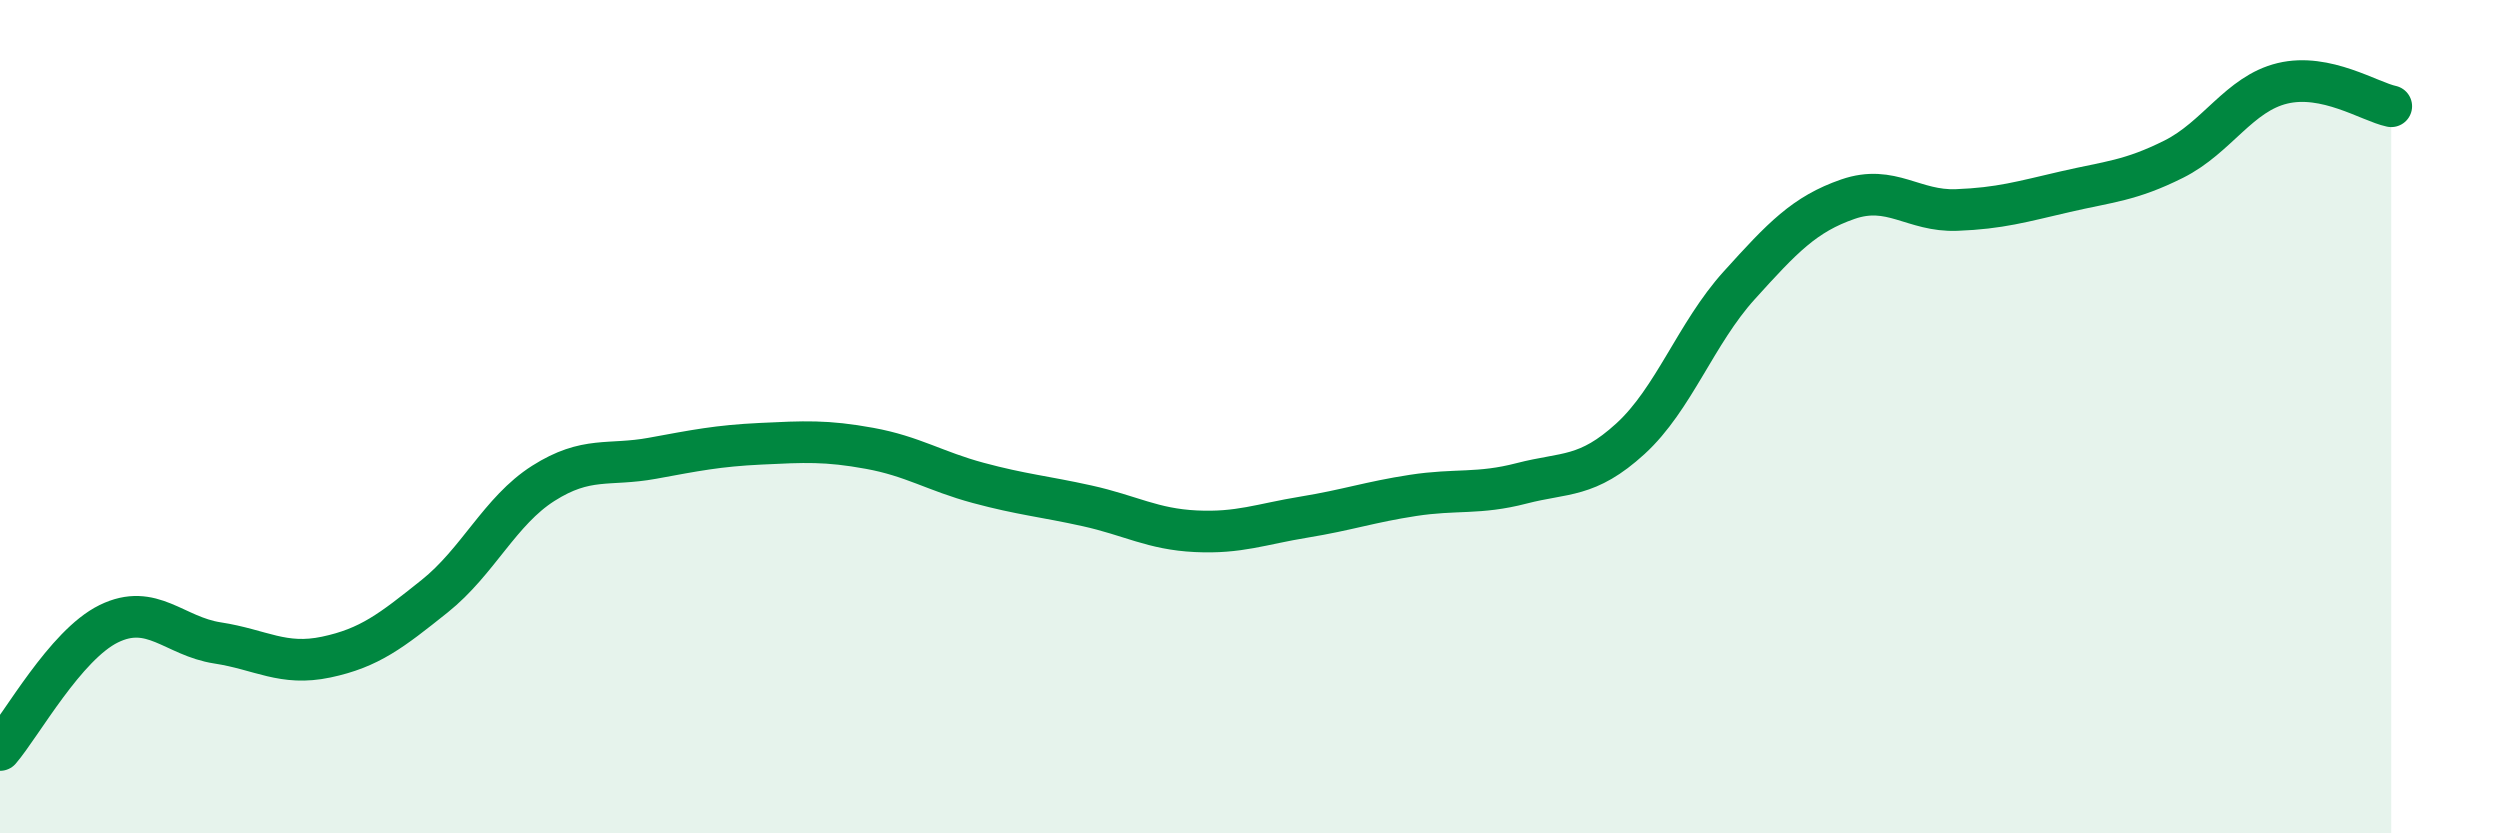
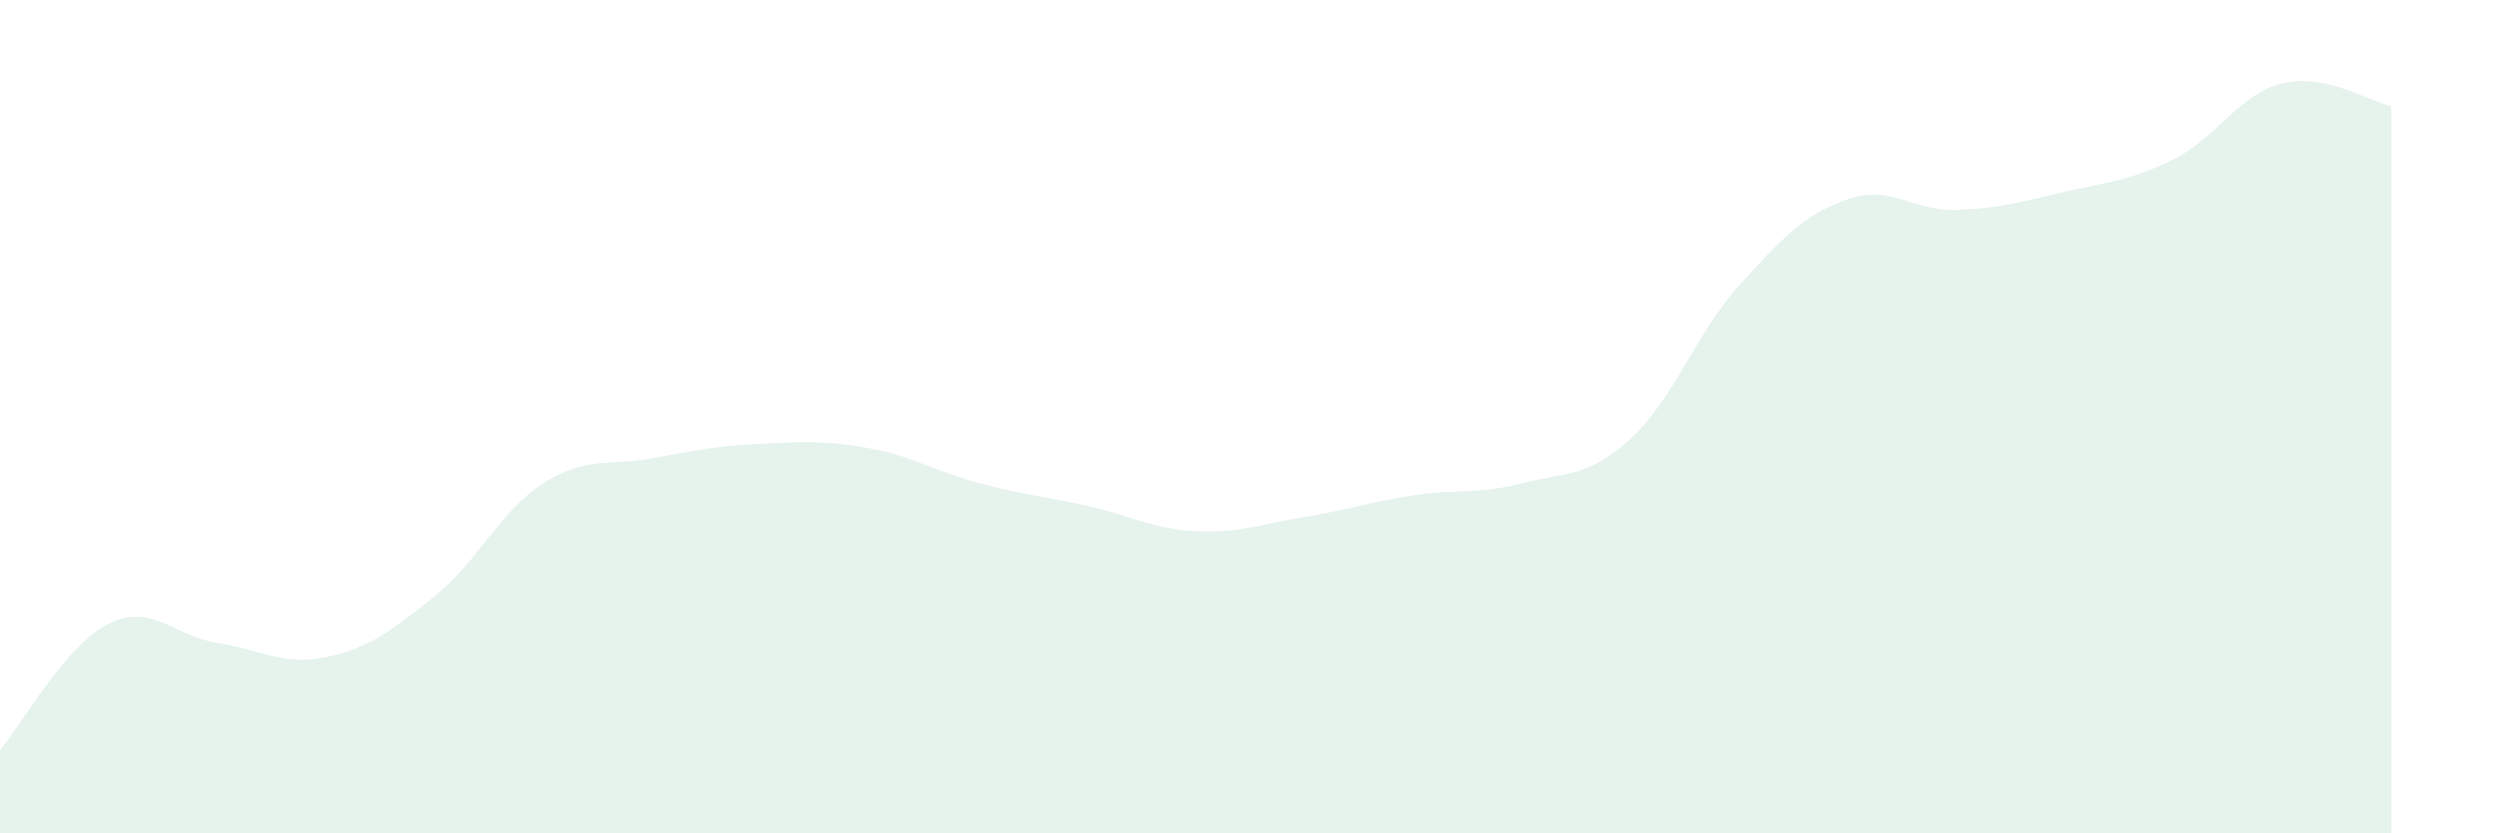
<svg xmlns="http://www.w3.org/2000/svg" width="60" height="20" viewBox="0 0 60 20">
  <path d="M 0,18 C 0.52,17.39 1.57,15.48 2.61,14.97 C 3.65,14.46 4.18,15.27 5.22,15.43 C 6.26,15.59 6.79,15.99 7.83,15.77 C 8.87,15.55 9.39,15.14 10.43,14.31 C 11.47,13.48 12,12.26 13.04,11.6 C 14.08,10.94 14.61,11.19 15.65,11 C 16.69,10.81 17.22,10.7 18.26,10.65 C 19.3,10.6 19.83,10.57 20.87,10.76 C 21.91,10.95 22.44,11.31 23.48,11.59 C 24.52,11.87 25.05,11.91 26.09,12.14 C 27.13,12.37 27.66,12.7 28.7,12.75 C 29.74,12.8 30.26,12.58 31.3,12.41 C 32.34,12.24 32.87,12.05 33.91,11.89 C 34.95,11.73 35.48,11.87 36.52,11.6 C 37.56,11.33 38.09,11.48 39.13,10.53 C 40.17,9.58 40.7,8 41.74,6.85 C 42.78,5.7 43.31,5.14 44.35,4.78 C 45.39,4.42 45.92,5.08 46.96,5.04 C 48,5 48.53,4.84 49.57,4.6 C 50.61,4.36 51.13,4.34 52.17,3.82 C 53.21,3.3 53.74,2.25 54.78,2 C 55.82,1.75 56.87,2.44 57.39,2.55L57.39 20L0 20Z" fill="#008740" opacity="0.1" stroke-linecap="round" stroke-linejoin="round" />
-   <path d="M 0,18 C 0.52,17.39 1.57,15.48 2.61,14.97 C 3.65,14.46 4.18,15.27 5.22,15.43 C 6.26,15.59 6.79,15.99 7.83,15.77 C 8.87,15.55 9.39,15.14 10.43,14.31 C 11.47,13.48 12,12.26 13.04,11.6 C 14.08,10.94 14.61,11.19 15.65,11 C 16.69,10.81 17.22,10.7 18.26,10.65 C 19.3,10.6 19.83,10.57 20.87,10.76 C 21.91,10.95 22.44,11.31 23.48,11.59 C 24.52,11.87 25.05,11.91 26.09,12.14 C 27.13,12.37 27.66,12.7 28.7,12.75 C 29.74,12.8 30.26,12.58 31.3,12.41 C 32.34,12.24 32.87,12.05 33.91,11.89 C 34.95,11.73 35.48,11.87 36.52,11.6 C 37.56,11.33 38.09,11.48 39.13,10.53 C 40.17,9.58 40.7,8 41.74,6.85 C 42.78,5.7 43.31,5.14 44.35,4.78 C 45.39,4.42 45.92,5.08 46.96,5.04 C 48,5 48.53,4.84 49.57,4.6 C 50.61,4.36 51.13,4.34 52.17,3.82 C 53.21,3.3 53.74,2.25 54.78,2 C 55.82,1.75 56.87,2.44 57.39,2.55" stroke="#008740" stroke-width="1" fill="none" stroke-linecap="round" stroke-linejoin="round" />
</svg>